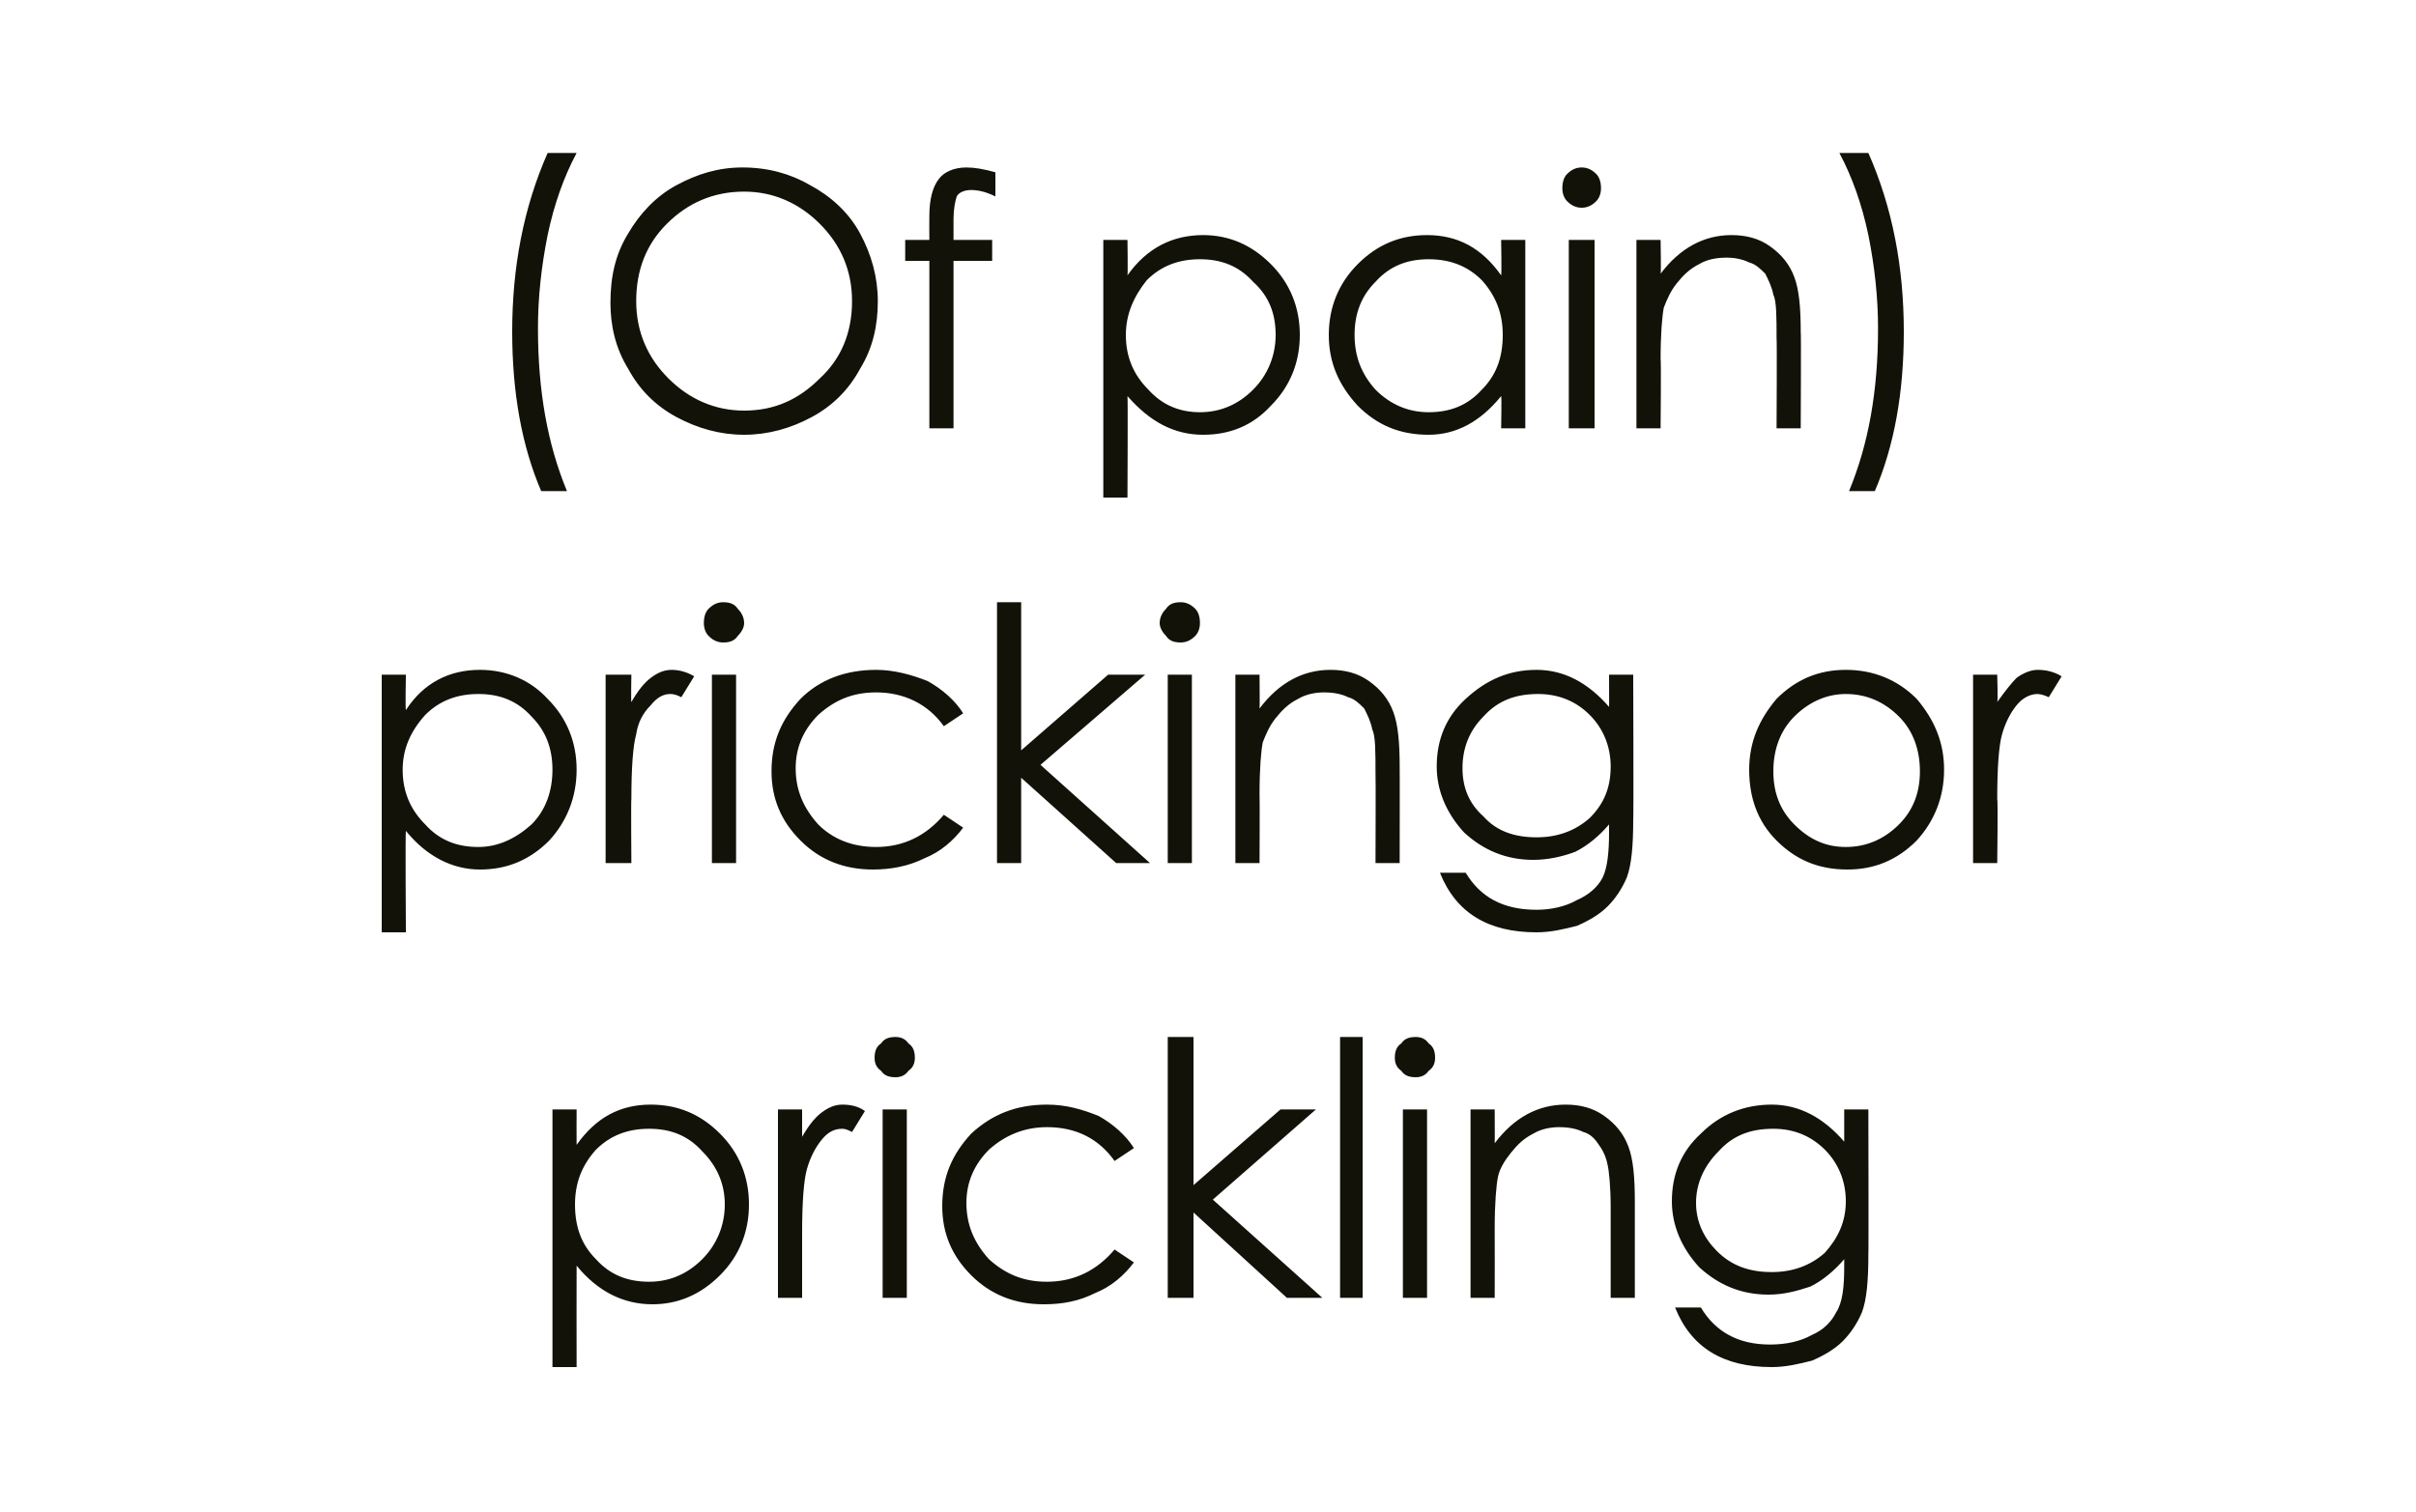
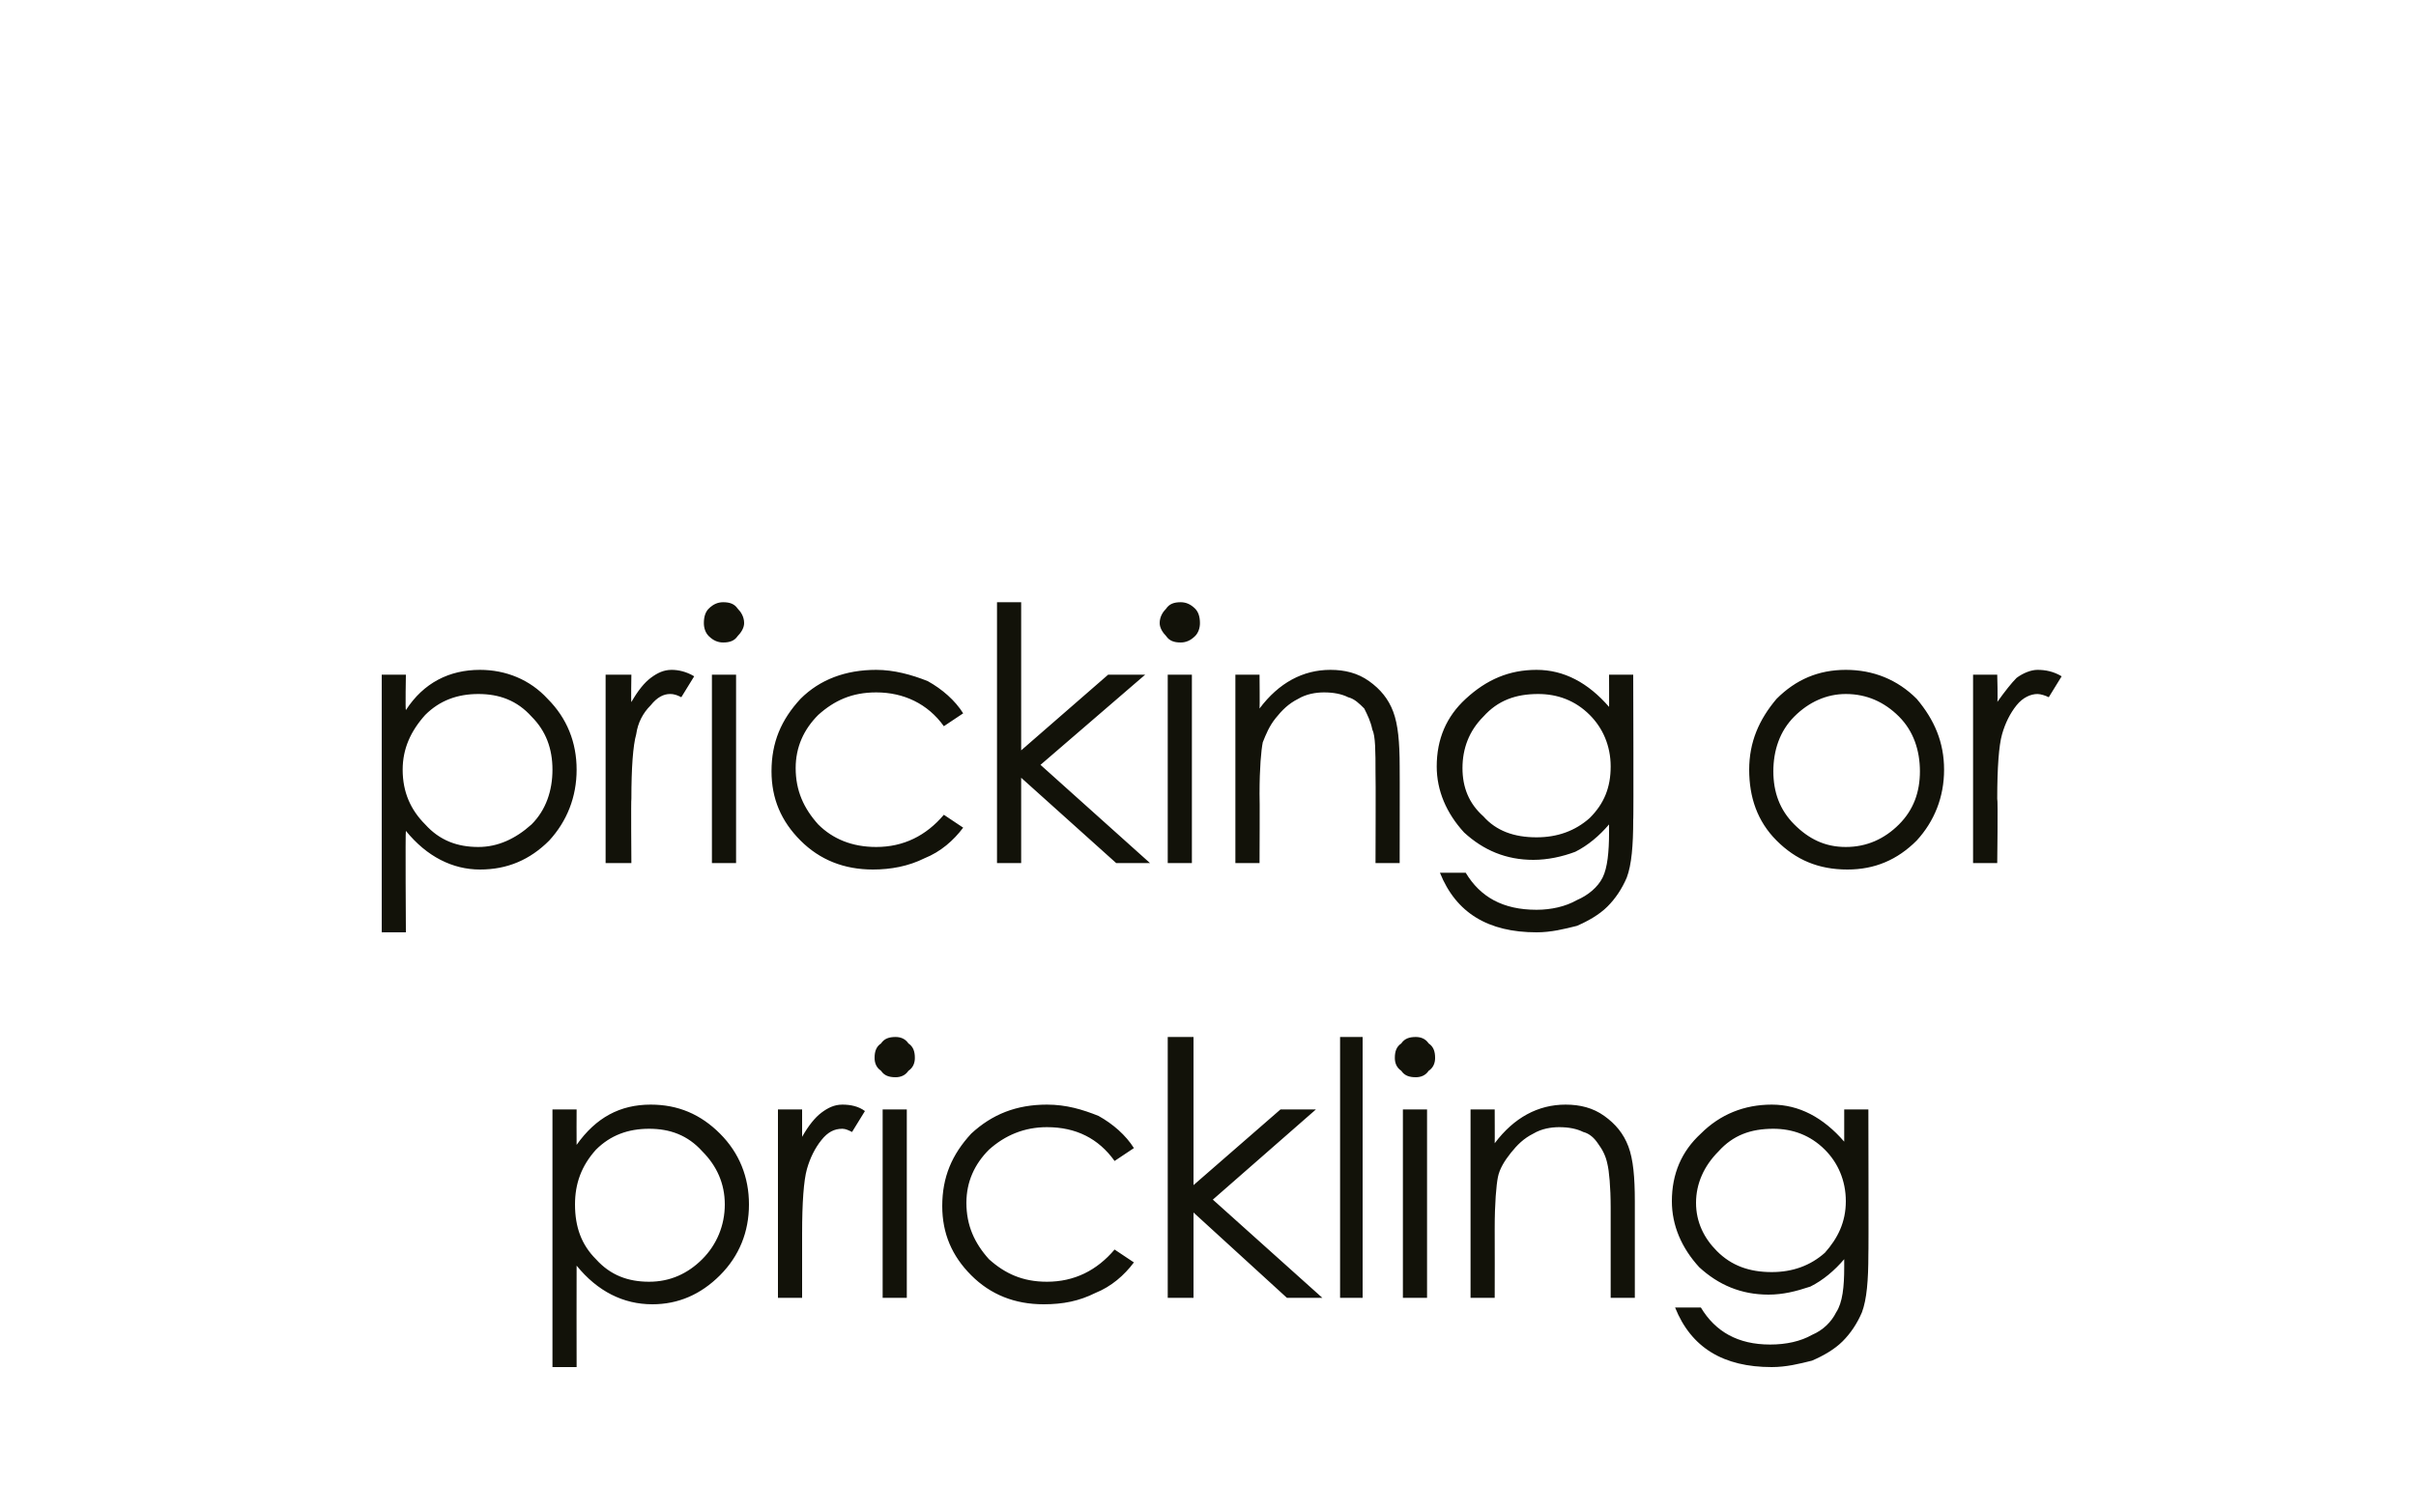
<svg xmlns="http://www.w3.org/2000/svg" version="1.1" width="150px" height="93.9px" viewBox="0 -9 150 93.9" style="top:-9px">
  <desc>(Of pain) pricking or prickling</desc>
  <defs />
  <g id="Polygon140718">
    <path d="M 34.3 59.9 L 35.8 59.9 C 35.8 59.9 35.79 62.05 35.8 62.1 C 37 60.4 38.5 59.6 40.4 59.6 C 42.1 59.6 43.5 60.2 44.7 61.4 C 45.9 62.6 46.5 64.1 46.5 65.8 C 46.5 67.5 45.9 69 44.7 70.2 C 43.5 71.4 42.1 72 40.5 72 C 38.7 72 37.1 71.2 35.8 69.6 C 35.79 69.6 35.8 75.9 35.8 75.9 L 34.3 75.9 L 34.3 59.9 Z M 45 65.8 C 45 64.5 44.5 63.4 43.6 62.5 C 42.7 61.5 41.6 61.1 40.3 61.1 C 39 61.1 37.9 61.5 37 62.4 C 36.1 63.4 35.7 64.5 35.7 65.8 C 35.7 67.2 36.1 68.3 37 69.2 C 37.9 70.2 39 70.6 40.3 70.6 C 41.6 70.6 42.7 70.1 43.6 69.2 C 44.5 68.3 45 67.1 45 65.8 Z M 48.3 59.9 L 49.8 59.9 C 49.8 59.9 49.8 61.61 49.8 61.6 C 50.2 60.9 50.6 60.4 51 60.1 C 51.4 59.8 51.8 59.6 52.3 59.6 C 52.8 59.6 53.3 59.7 53.7 60 C 53.7 60 52.9 61.3 52.9 61.3 C 52.7 61.2 52.5 61.1 52.3 61.1 C 51.8 61.1 51.4 61.3 51 61.8 C 50.6 62.3 50.3 62.9 50.1 63.6 C 49.9 64.3 49.8 65.7 49.8 67.6 C 49.8 67.64 49.8 71.6 49.8 71.6 L 48.3 71.6 L 48.3 59.9 Z M 54.3 56.7 C 54.3 56.3 54.4 56 54.7 55.8 C 54.9 55.5 55.2 55.4 55.6 55.4 C 55.9 55.4 56.2 55.5 56.4 55.8 C 56.7 56 56.8 56.3 56.8 56.7 C 56.8 57 56.7 57.3 56.4 57.5 C 56.2 57.8 55.9 57.9 55.6 57.9 C 55.2 57.9 54.9 57.8 54.7 57.5 C 54.4 57.3 54.3 57 54.3 56.7 Z M 54.8 59.9 L 56.3 59.9 L 56.3 71.6 L 54.8 71.6 L 54.8 59.9 Z M 70.4 62.3 C 70.4 62.3 69.2 63.1 69.2 63.1 C 68.2 61.7 66.8 61 65 61 C 63.6 61 62.4 61.5 61.4 62.4 C 60.5 63.3 60 64.4 60 65.7 C 60 67.1 60.5 68.2 61.4 69.2 C 62.4 70.1 63.5 70.6 65 70.6 C 66.7 70.6 68.1 69.9 69.2 68.6 C 69.2 68.6 70.4 69.4 70.4 69.4 C 69.8 70.2 69 70.9 68 71.3 C 67 71.8 66 72 64.8 72 C 63 72 61.5 71.4 60.3 70.2 C 59.1 69 58.5 67.6 58.5 65.9 C 58.5 64.1 59.1 62.7 60.3 61.4 C 61.6 60.2 63.1 59.6 65 59.6 C 66.2 59.6 67.2 59.9 68.2 60.3 C 69.1 60.8 69.9 61.5 70.4 62.3 Z M 72.5 55.4 L 74.1 55.4 L 74.1 64.6 L 79.5 59.9 L 81.7 59.9 L 75.3 65.5 L 82.1 71.6 L 79.9 71.6 L 74.1 66.3 L 74.1 71.6 L 72.5 71.6 L 72.5 55.4 Z M 83.2 55.4 L 84.6 55.4 L 84.6 71.6 L 83.2 71.6 L 83.2 55.4 Z M 86.6 56.7 C 86.6 56.3 86.7 56 87 55.8 C 87.2 55.5 87.5 55.4 87.9 55.4 C 88.2 55.4 88.5 55.5 88.7 55.8 C 89 56 89.1 56.3 89.1 56.7 C 89.1 57 89 57.3 88.7 57.5 C 88.5 57.8 88.2 57.9 87.9 57.9 C 87.5 57.9 87.2 57.8 87 57.5 C 86.7 57.3 86.6 57 86.6 56.7 Z M 87.1 59.9 L 88.6 59.9 L 88.6 71.6 L 87.1 71.6 L 87.1 59.9 Z M 91.3 59.9 L 92.8 59.9 C 92.8 59.9 92.81 62.01 92.8 62 C 94 60.4 95.5 59.6 97.2 59.6 C 98.1 59.6 98.9 59.8 99.6 60.3 C 100.3 60.8 100.8 61.4 101.1 62.2 C 101.4 63 101.5 64.1 101.5 65.6 C 101.5 65.59 101.5 71.6 101.5 71.6 L 100 71.6 C 100 71.6 100 66.03 100 66 C 100 64.7 99.9 63.7 99.8 63.3 C 99.7 62.8 99.5 62.4 99.2 62 C 99 61.7 98.7 61.4 98.3 61.3 C 97.9 61.1 97.4 61 96.8 61 C 96.3 61 95.7 61.1 95.2 61.4 C 94.6 61.7 94.2 62.1 93.8 62.6 C 93.4 63.1 93.1 63.6 93 64.1 C 92.9 64.6 92.8 65.7 92.8 67.3 C 92.81 67.31 92.8 71.6 92.8 71.6 L 91.3 71.6 L 91.3 59.9 Z M 114.5 59.9 L 116 59.9 C 116 59.9 116.02 68.94 116 68.9 C 116 70.5 115.9 71.7 115.6 72.5 C 115.3 73.2 114.9 73.8 114.4 74.3 C 113.9 74.8 113.2 75.2 112.5 75.5 C 111.7 75.7 110.9 75.9 110 75.9 C 107 75.9 105 74.7 104 72.2 C 104 72.2 105.6 72.2 105.6 72.2 C 106.5 73.7 107.9 74.5 109.9 74.5 C 110.9 74.5 111.8 74.3 112.5 73.9 C 113.2 73.6 113.7 73.1 114 72.5 C 114.4 71.9 114.5 70.9 114.5 69.7 C 114.5 69.7 114.5 69.2 114.5 69.2 C 113.9 69.9 113.2 70.5 112.4 70.9 C 111.5 71.2 110.7 71.4 109.8 71.4 C 108.1 71.4 106.7 70.8 105.5 69.7 C 104.4 68.5 103.8 67.1 103.8 65.6 C 103.8 63.9 104.4 62.5 105.6 61.4 C 106.8 60.2 108.3 59.6 110 59.6 C 111.7 59.6 113.2 60.4 114.5 61.9 C 114.5 61.94 114.5 59.9 114.5 59.9 Z M 114.6 65.6 C 114.6 64.3 114.1 63.2 113.3 62.4 C 112.4 61.5 111.3 61.1 110.1 61.1 C 108.7 61.1 107.6 61.5 106.7 62.5 C 105.8 63.4 105.3 64.5 105.3 65.7 C 105.3 66.9 105.8 67.9 106.6 68.7 C 107.5 69.6 108.6 70 110 70 C 111.3 70 112.4 69.6 113.3 68.8 C 114.1 67.9 114.6 66.9 114.6 65.6 Z " stroke="none" fill="#121209" />
  </g>
  <g id="Polygon140717">
    <path d="M 23.7 32.9 L 25.2 32.9 C 25.2 32.9 25.16 35.05 25.2 35.1 C 26.3 33.4 27.9 32.6 29.8 32.6 C 31.4 32.6 32.9 33.2 34 34.4 C 35.2 35.6 35.8 37.1 35.8 38.8 C 35.8 40.5 35.2 42 34.1 43.2 C 32.9 44.4 31.5 45 29.8 45 C 28.1 45 26.5 44.2 25.2 42.6 C 25.16 42.6 25.2 48.9 25.2 48.9 L 23.7 48.9 L 23.7 32.9 Z M 34.3 38.8 C 34.3 37.5 33.9 36.4 33 35.5 C 32.1 34.5 31 34.1 29.7 34.1 C 28.4 34.1 27.3 34.5 26.4 35.4 C 25.5 36.4 25 37.5 25 38.8 C 25 40.2 25.5 41.3 26.4 42.2 C 27.3 43.2 28.4 43.6 29.7 43.6 C 30.9 43.6 32 43.1 33 42.2 C 33.9 41.3 34.3 40.1 34.3 38.8 Z M 37.6 32.9 L 39.2 32.9 C 39.2 32.9 39.17 34.61 39.2 34.6 C 39.6 33.9 40 33.4 40.4 33.1 C 40.8 32.8 41.2 32.6 41.7 32.6 C 42.1 32.6 42.6 32.7 43.1 33 C 43.1 33 42.3 34.3 42.3 34.3 C 42.1 34.2 41.9 34.1 41.6 34.1 C 41.2 34.1 40.8 34.3 40.4 34.8 C 39.9 35.3 39.6 35.9 39.5 36.6 C 39.3 37.3 39.2 38.7 39.2 40.6 C 39.17 40.64 39.2 44.6 39.2 44.6 L 37.6 44.6 L 37.6 32.9 Z M 43.7 29.7 C 43.7 29.3 43.8 29 44 28.8 C 44.3 28.5 44.6 28.4 44.9 28.4 C 45.3 28.4 45.6 28.5 45.8 28.8 C 46 29 46.2 29.3 46.2 29.7 C 46.2 30 46 30.3 45.8 30.5 C 45.6 30.8 45.3 30.9 44.9 30.9 C 44.6 30.9 44.3 30.8 44 30.5 C 43.8 30.3 43.7 30 43.7 29.7 Z M 44.2 32.9 L 45.7 32.9 L 45.7 44.6 L 44.2 44.6 L 44.2 32.9 Z M 59.8 35.3 C 59.8 35.3 58.6 36.1 58.6 36.1 C 57.6 34.7 56.1 34 54.4 34 C 52.9 34 51.8 34.5 50.8 35.4 C 49.9 36.3 49.4 37.4 49.4 38.7 C 49.4 40.1 49.9 41.2 50.8 42.2 C 51.7 43.1 52.9 43.6 54.4 43.6 C 56.1 43.6 57.5 42.9 58.6 41.6 C 58.6 41.6 59.8 42.4 59.8 42.4 C 59.2 43.2 58.4 43.9 57.4 44.3 C 56.4 44.8 55.3 45 54.2 45 C 52.4 45 50.9 44.4 49.7 43.2 C 48.5 42 47.9 40.6 47.9 38.9 C 47.9 37.1 48.5 35.7 49.7 34.4 C 50.9 33.2 52.5 32.6 54.4 32.6 C 55.5 32.6 56.6 32.9 57.6 33.3 C 58.5 33.8 59.3 34.5 59.8 35.3 Z M 61.9 28.4 L 63.4 28.4 L 63.4 37.6 L 68.8 32.9 L 71.1 32.9 L 64.6 38.5 L 71.4 44.6 L 69.3 44.6 L 63.4 39.3 L 63.4 44.6 L 61.9 44.6 L 61.9 28.4 Z M 72 29.7 C 72 29.3 72.2 29 72.4 28.8 C 72.6 28.5 72.9 28.4 73.3 28.4 C 73.6 28.4 73.9 28.5 74.2 28.8 C 74.4 29 74.5 29.3 74.5 29.7 C 74.5 30 74.4 30.3 74.2 30.5 C 73.9 30.8 73.6 30.9 73.3 30.9 C 72.9 30.9 72.6 30.8 72.4 30.5 C 72.2 30.3 72 30 72 29.7 Z M 72.5 32.9 L 74 32.9 L 74 44.6 L 72.5 44.6 L 72.5 32.9 Z M 76.7 32.9 L 78.2 32.9 C 78.2 32.9 78.22 35.01 78.2 35 C 79.4 33.4 80.9 32.6 82.6 32.6 C 83.5 32.6 84.3 32.8 85 33.3 C 85.7 33.8 86.2 34.4 86.5 35.2 C 86.8 36 86.9 37.1 86.9 38.6 C 86.91 38.59 86.9 44.6 86.9 44.6 L 85.4 44.6 C 85.4 44.6 85.42 39.03 85.4 39 C 85.4 37.7 85.4 36.7 85.2 36.3 C 85.1 35.8 84.9 35.4 84.7 35 C 84.4 34.7 84.1 34.4 83.7 34.3 C 83.3 34.1 82.8 34 82.2 34 C 81.7 34 81.1 34.1 80.6 34.4 C 80 34.7 79.6 35.1 79.2 35.6 C 78.8 36.1 78.6 36.6 78.4 37.1 C 78.3 37.6 78.2 38.7 78.2 40.3 C 78.22 40.31 78.2 44.6 78.2 44.6 L 76.7 44.6 L 76.7 32.9 Z M 99.9 32.9 L 101.4 32.9 C 101.4 32.9 101.43 41.94 101.4 41.9 C 101.4 43.5 101.3 44.7 101 45.5 C 100.7 46.2 100.3 46.8 99.8 47.3 C 99.3 47.8 98.6 48.2 97.9 48.5 C 97.1 48.7 96.3 48.9 95.4 48.9 C 92.4 48.9 90.4 47.7 89.4 45.2 C 89.4 45.2 91 45.2 91 45.2 C 91.9 46.7 93.3 47.5 95.4 47.5 C 96.3 47.5 97.2 47.3 97.9 46.9 C 98.6 46.6 99.2 46.1 99.5 45.5 C 99.8 44.9 99.9 43.9 99.9 42.7 C 99.9 42.7 99.9 42.2 99.9 42.2 C 99.3 42.9 98.6 43.5 97.8 43.9 C 97 44.2 96.1 44.4 95.2 44.4 C 93.5 44.4 92.1 43.8 90.9 42.7 C 89.8 41.5 89.2 40.1 89.2 38.6 C 89.2 36.9 89.8 35.5 91 34.4 C 92.3 33.2 93.7 32.6 95.4 32.6 C 97.1 32.6 98.6 33.4 99.9 34.9 C 99.91 34.94 99.9 32.9 99.9 32.9 Z M 100 38.6 C 100 37.3 99.5 36.2 98.7 35.4 C 97.8 34.5 96.7 34.1 95.5 34.1 C 94.1 34.1 93 34.5 92.1 35.5 C 91.2 36.4 90.8 37.5 90.8 38.7 C 90.8 39.9 91.2 40.9 92.1 41.7 C 92.9 42.6 94 43 95.4 43 C 96.7 43 97.8 42.6 98.7 41.8 C 99.6 40.9 100 39.9 100 38.6 Z M 108.6 38.8 C 108.6 37.1 109.2 35.7 110.3 34.4 C 111.5 33.2 112.9 32.6 114.6 32.6 C 116.3 32.6 117.8 33.2 119 34.4 C 120.1 35.7 120.7 37.1 120.7 38.8 C 120.7 40.5 120.1 42 119 43.2 C 117.8 44.4 116.4 45 114.7 45 C 112.9 45 111.5 44.4 110.3 43.2 C 109.1 42 108.6 40.5 108.6 38.8 Z M 119.2 38.9 C 119.2 37.6 118.8 36.4 117.9 35.5 C 117 34.6 115.9 34.1 114.6 34.1 C 113.4 34.1 112.3 34.6 111.4 35.5 C 110.5 36.4 110.1 37.6 110.1 38.9 C 110.1 40.2 110.5 41.3 111.4 42.2 C 112.3 43.1 113.3 43.6 114.6 43.6 C 115.9 43.6 117 43.1 117.9 42.2 C 118.8 41.3 119.2 40.2 119.2 38.9 Z M 122.5 32.9 L 124 32.9 C 124 32.9 124.05 34.61 124 34.6 C 124.5 33.9 124.9 33.4 125.2 33.1 C 125.6 32.8 126.1 32.6 126.5 32.6 C 127 32.6 127.5 32.7 128 33 C 128 33 127.2 34.3 127.2 34.3 C 127 34.2 126.7 34.1 126.5 34.1 C 126.1 34.1 125.6 34.3 125.2 34.8 C 124.8 35.3 124.5 35.9 124.3 36.6 C 124.1 37.3 124 38.7 124 40.6 C 124.05 40.64 124 44.6 124 44.6 L 122.5 44.6 L 122.5 32.9 Z " stroke="none" fill="#121209" />
  </g>
  <g id="Polygon140716">
-     <path d="M 31.8 11.6 C 31.8 7.6 32.5 3.9 34 0.5 C 34 0.5 35.8 0.5 35.8 0.5 C 35 2 34.4 3.7 34 5.6 C 33.6 7.6 33.4 9.5 33.4 11.4 C 33.4 15.3 34 18.6 35.2 21.5 C 35.2 21.5 33.6 21.5 33.6 21.5 C 32.4 18.7 31.8 15.4 31.8 11.6 C 31.8 11.6 31.8 11.6 31.8 11.6 Z M 37.9 9.8 C 37.9 8.2 38.2 6.8 39 5.5 C 39.7 4.3 40.7 3.2 42 2.5 C 43.3 1.8 44.6 1.4 46.1 1.4 C 47.7 1.4 49.1 1.8 50.3 2.5 C 51.6 3.2 52.7 4.2 53.4 5.5 C 54.1 6.8 54.5 8.2 54.5 9.7 C 54.5 11.2 54.2 12.6 53.4 13.9 C 52.7 15.2 51.7 16.2 50.4 16.9 C 49.1 17.6 47.7 18 46.2 18 C 44.7 18 43.3 17.6 42 16.9 C 40.7 16.2 39.7 15.2 39 13.9 C 38.2 12.6 37.9 11.2 37.9 9.8 Z M 52.9 9.7 C 52.9 7.8 52.2 6.2 50.9 4.9 C 49.6 3.6 48 2.9 46.2 2.9 C 44.3 2.9 42.7 3.6 41.4 4.9 C 40.1 6.2 39.5 7.8 39.5 9.7 C 39.5 11.6 40.2 13.2 41.5 14.5 C 42.8 15.8 44.4 16.5 46.2 16.5 C 48.1 16.5 49.6 15.8 50.9 14.5 C 52.2 13.3 52.9 11.7 52.9 9.7 Z M 60 1.4 C 60.5 1.4 61.1 1.5 61.8 1.7 C 61.8 1.7 61.8 3.2 61.8 3.2 C 61.2 2.9 60.7 2.8 60.3 2.8 C 59.8 2.8 59.5 3 59.4 3.2 C 59.3 3.5 59.2 4 59.2 4.6 C 59.2 4.64 59.2 5.9 59.2 5.9 L 61.6 5.9 L 61.6 7.2 L 59.2 7.2 L 59.2 17.6 L 57.7 17.6 L 57.7 7.2 L 56.2 7.2 L 56.2 5.9 L 57.7 5.9 C 57.7 5.9 57.69 4.4 57.7 4.4 C 57.7 3.4 57.9 2.6 58.3 2.1 C 58.6 1.7 59.2 1.4 60 1.4 C 60 1.4 60 1.4 60 1.4 Z M 68.5 5.9 L 70 5.9 C 70 5.9 70.03 8.05 70 8.1 C 71.2 6.4 72.8 5.6 74.7 5.6 C 76.3 5.6 77.7 6.2 78.9 7.4 C 80.1 8.6 80.7 10.1 80.7 11.8 C 80.7 13.5 80.1 15 78.9 16.2 C 77.8 17.4 76.4 18 74.7 18 C 72.9 18 71.4 17.2 70 15.6 C 70.03 15.6 70 21.9 70 21.9 L 68.5 21.9 L 68.5 5.9 Z M 79.2 11.8 C 79.2 10.5 78.8 9.4 77.8 8.5 C 76.9 7.5 75.8 7.1 74.5 7.1 C 73.2 7.1 72.1 7.5 71.2 8.4 C 70.4 9.4 69.9 10.5 69.9 11.8 C 69.9 13.2 70.4 14.3 71.3 15.2 C 72.2 16.2 73.3 16.6 74.5 16.6 C 75.8 16.6 76.9 16.1 77.8 15.2 C 78.7 14.3 79.2 13.1 79.2 11.8 Z M 94.7 5.9 L 94.7 17.6 L 93.2 17.6 C 93.2 17.6 93.24 15.6 93.2 15.6 C 91.9 17.2 90.4 18 88.7 18 C 86.9 18 85.5 17.4 84.3 16.2 C 83.1 14.9 82.5 13.5 82.5 11.8 C 82.5 10.1 83.1 8.6 84.3 7.4 C 85.5 6.2 86.9 5.6 88.6 5.6 C 90.5 5.6 92 6.4 93.2 8.1 C 93.24 8.05 93.2 5.9 93.2 5.9 L 94.7 5.9 Z M 93.3 11.8 C 93.3 10.5 92.9 9.4 92 8.4 C 91.1 7.5 90 7.1 88.7 7.1 C 87.4 7.1 86.3 7.5 85.4 8.5 C 84.5 9.4 84.1 10.5 84.1 11.8 C 84.1 13.1 84.5 14.2 85.4 15.2 C 86.3 16.1 87.4 16.6 88.7 16.6 C 90 16.6 91.1 16.2 92 15.2 C 92.9 14.3 93.3 13.2 93.3 11.8 Z M 97 2.7 C 97 2.3 97.1 2 97.3 1.8 C 97.6 1.5 97.9 1.4 98.2 1.4 C 98.5 1.4 98.8 1.5 99.1 1.8 C 99.3 2 99.4 2.3 99.4 2.7 C 99.4 3 99.3 3.3 99.1 3.5 C 98.8 3.8 98.5 3.9 98.2 3.9 C 97.9 3.9 97.6 3.8 97.3 3.5 C 97.1 3.3 97 3 97 2.7 Z M 97.4 5.9 L 99 5.9 L 99 17.6 L 97.4 17.6 L 97.4 5.9 Z M 101.6 5.9 L 103.1 5.9 C 103.1 5.9 103.14 8.01 103.1 8 C 104.3 6.4 105.8 5.6 107.5 5.6 C 108.4 5.6 109.2 5.8 109.9 6.3 C 110.6 6.8 111.1 7.4 111.4 8.2 C 111.7 9 111.8 10.1 111.8 11.6 C 111.83 11.59 111.8 17.6 111.8 17.6 L 110.3 17.6 C 110.3 17.6 110.33 12.03 110.3 12 C 110.3 10.7 110.3 9.7 110.1 9.3 C 110 8.8 109.8 8.4 109.6 8 C 109.3 7.7 109 7.4 108.6 7.3 C 108.2 7.1 107.7 7 107.2 7 C 106.6 7 106 7.1 105.5 7.4 C 104.9 7.7 104.5 8.1 104.1 8.6 C 103.7 9.1 103.5 9.6 103.3 10.1 C 103.2 10.6 103.1 11.7 103.1 13.3 C 103.14 13.31 103.1 17.6 103.1 17.6 L 101.6 17.6 L 101.6 5.9 Z M 116 0.5 C 117.5 3.9 118.2 7.6 118.2 11.6 C 118.2 15.4 117.6 18.7 116.4 21.5 C 116.4 21.5 114.8 21.5 114.8 21.5 C 116 18.6 116.6 15.3 116.6 11.4 C 116.6 9.5 116.4 7.6 116 5.6 C 115.6 3.7 115 2 114.2 0.5 C 114.2 0.5 116 0.5 116 0.5 Z " stroke="none" fill="#121209" />
-   </g>
+     </g>
</svg>